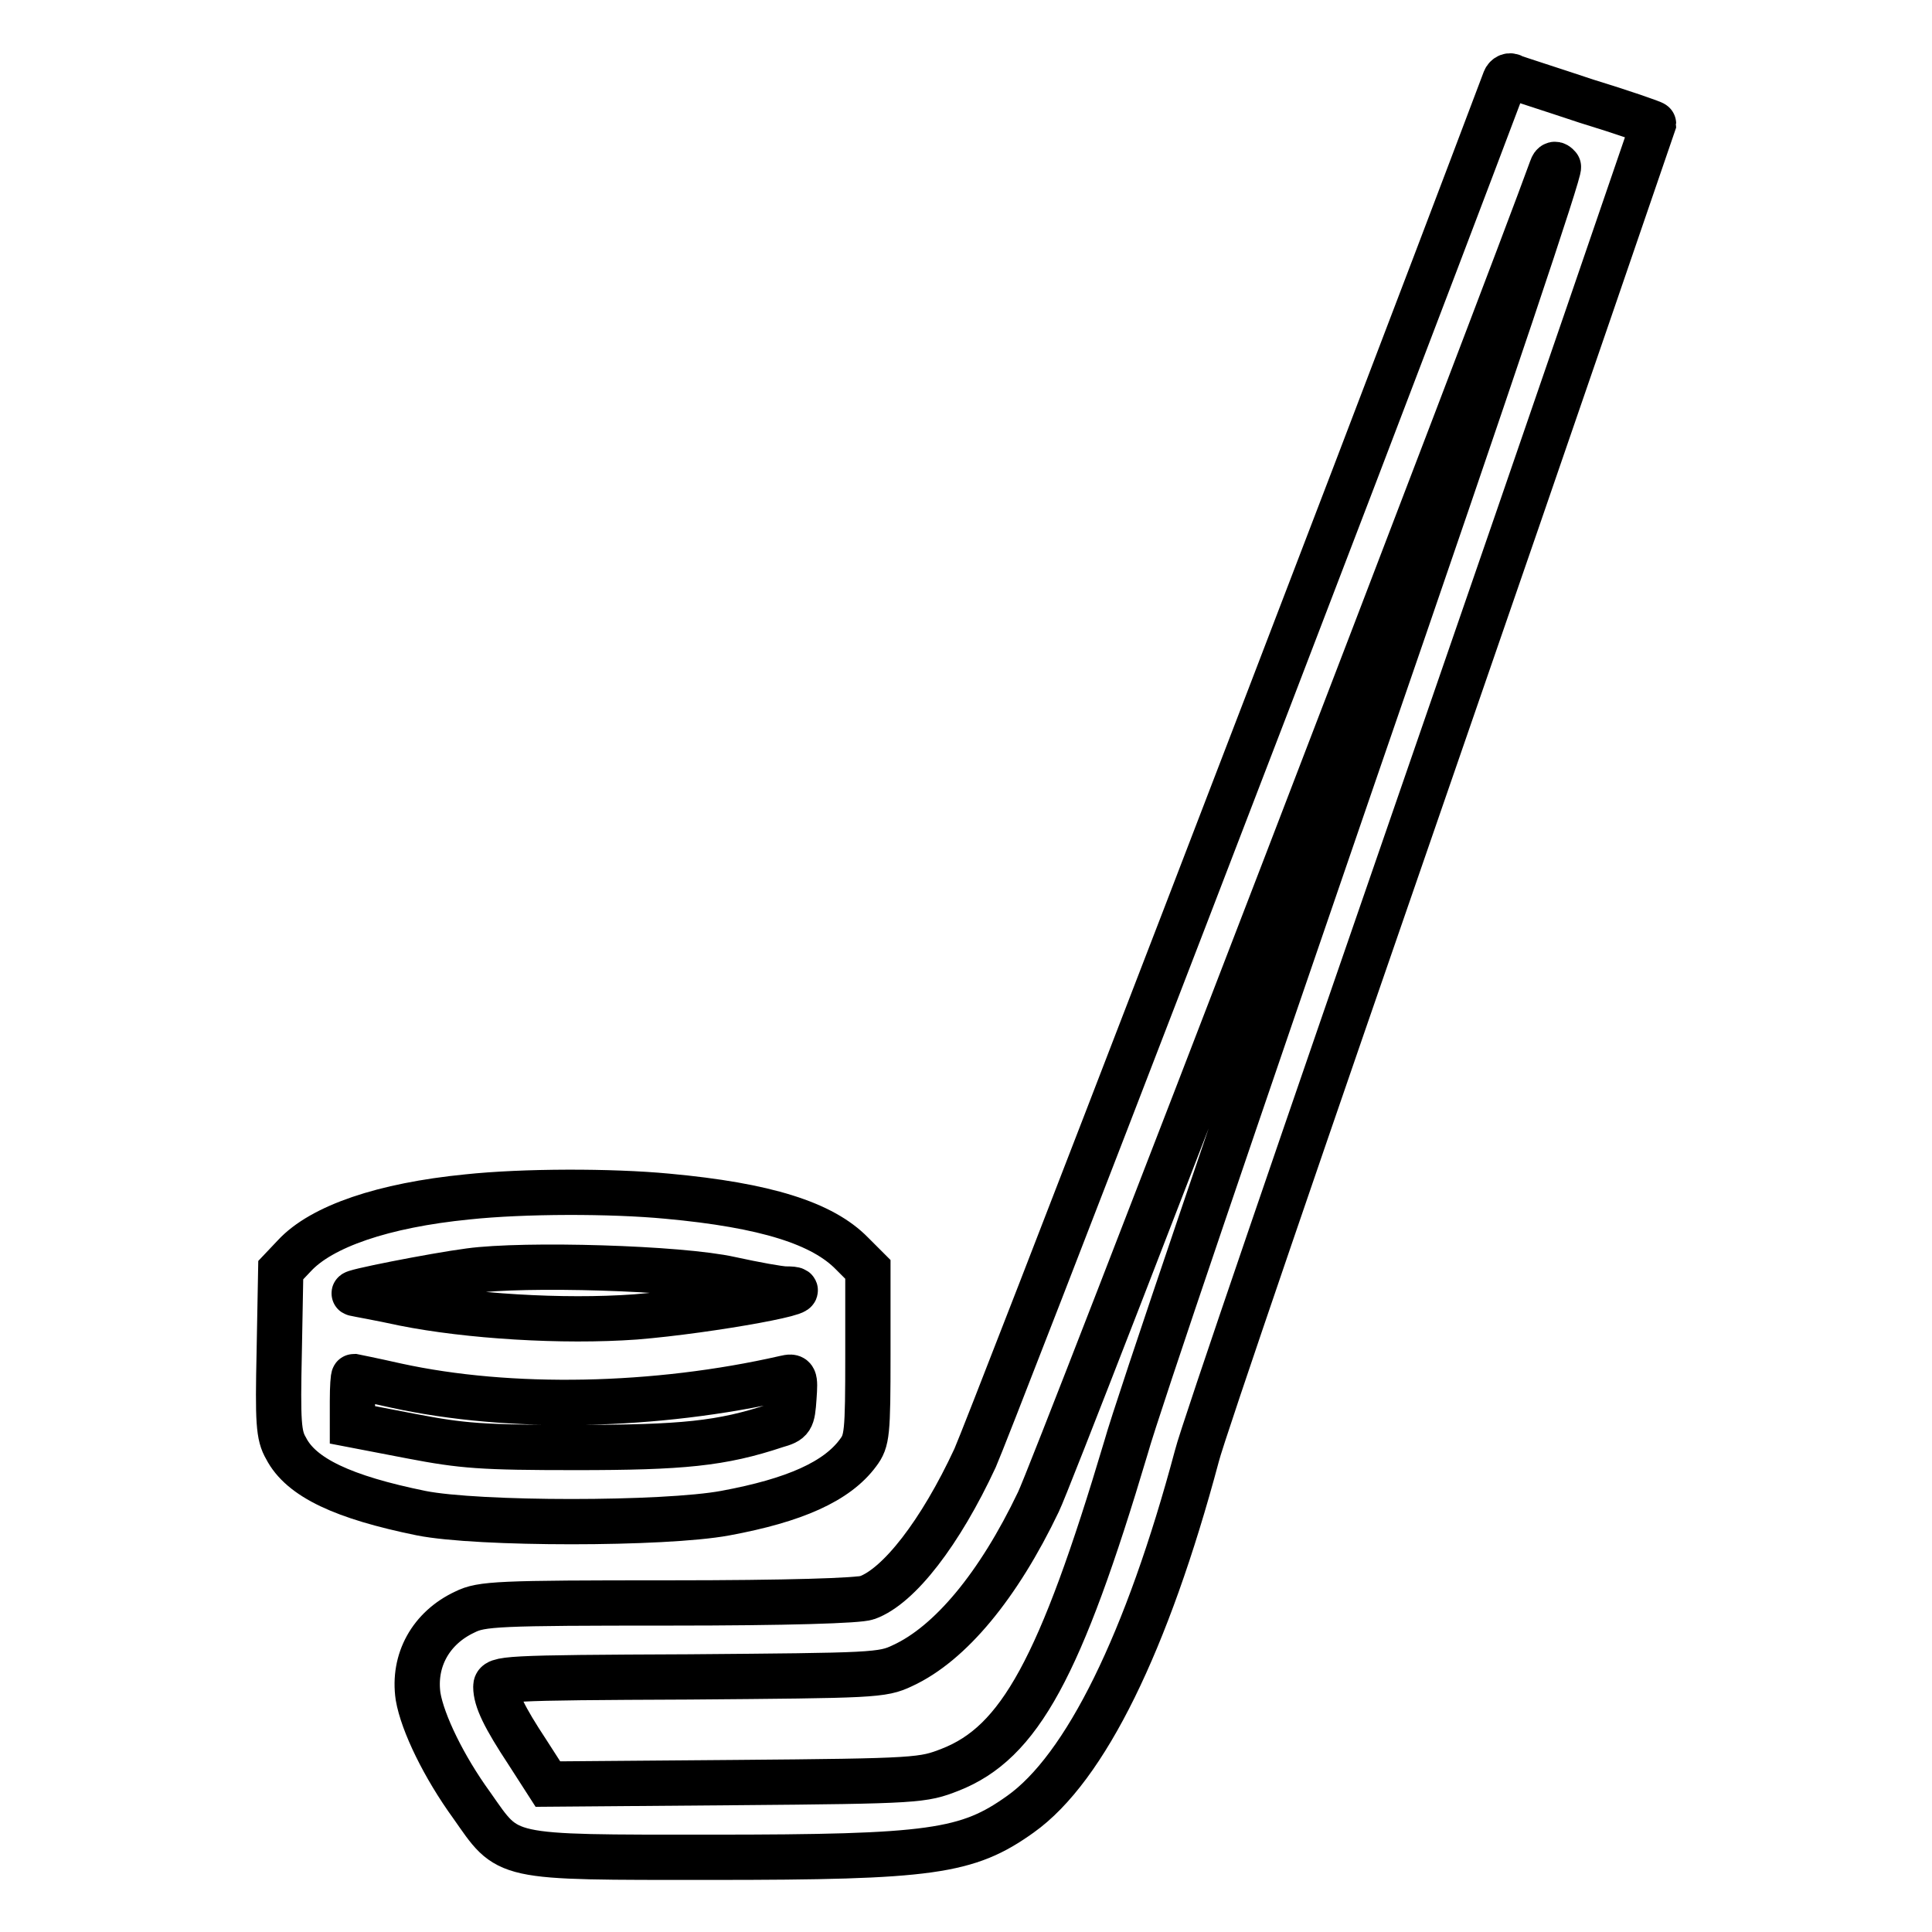
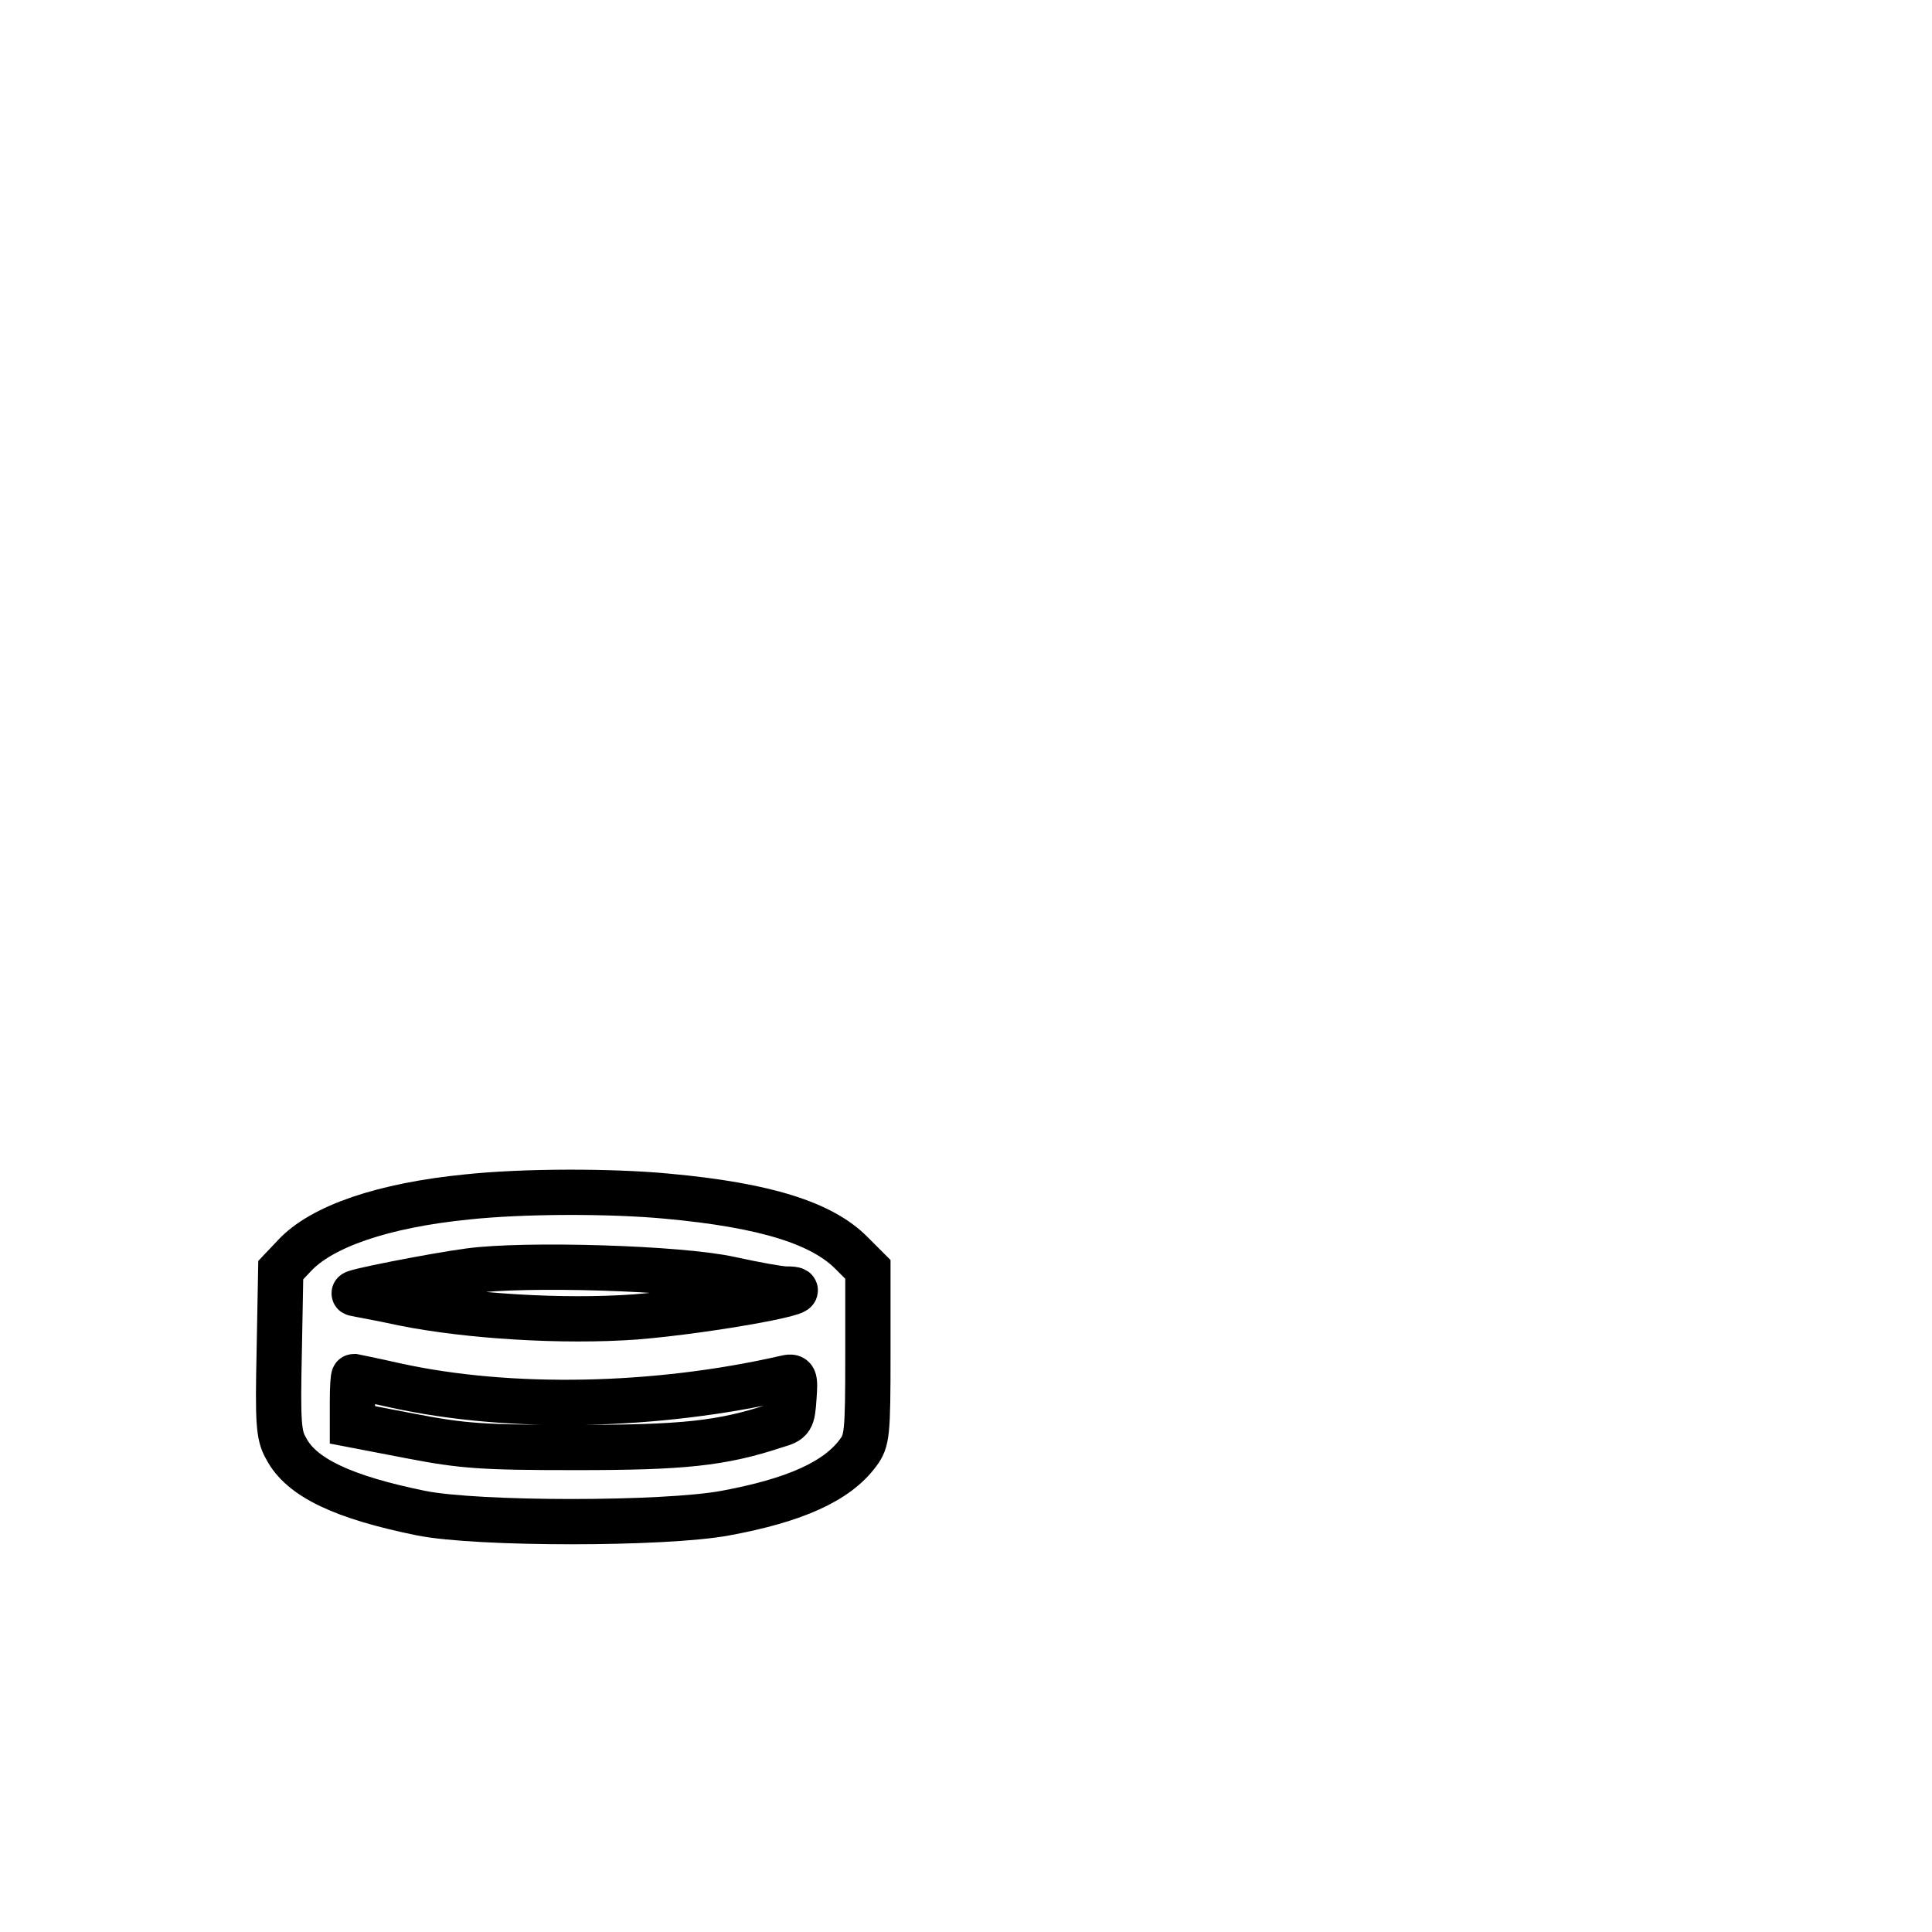
<svg xmlns="http://www.w3.org/2000/svg" version="1.1" x="0px" y="0px" viewBox="0 0 256 256" enable-background="new 0 0 256 256" xml:space="preserve">
  <g>
    <g>
      <g>
-         <path stroke-width="6" fill-opacity="0" stroke="#000000" d="M199.4,10.6c-21.8,57.8-68.2,178.1-70.2,182.6c-4.6,9.9-10.1,17-14.3,18.5c-1.1,0.4-10.5,0.7-26.3,0.7c-22.6,0-24.8,0.1-27,1.2c-4.5,2.1-6.9,6.4-6.2,11.2c0.6,3.5,3.4,9.3,7.1,14.4c5,7.1,3.7,6.9,31.8,6.9c29.1,0,33.9-0.7,40.9-5.7c8.6-6.1,16.8-22.8,23.4-47.5c0.7-2.9,14.7-43.7,31-90.8c16.3-47.1,29.5-85.7,29.5-85.7c0-0.1-4-1.5-8.9-3c-4.8-1.6-9.2-3-9.7-3.2C200.1,9.9,199.6,10.1,199.4,10.6z M179.5,102.3c-15.1,43.9-28.8,84.1-30.3,89.5c-8.7,29.2-14.1,39.1-23.3,42.7c-3.6,1.4-4.1,1.5-28.5,1.7l-24.8,0.2l-2.7-4.2c-3.1-4.7-4.2-7-4.2-8.7c0-1.1,0.9-1.2,25.6-1.3c24.4-0.2,25.6-0.2,28.3-1.5c6.3-2.9,12.7-10.6,18-21.7c2-4,62.3-160.9,68-176.7c0.2-0.6,0.5-0.7,0.9-0.2C206.8,22.3,198.3,47.8,179.5,102.3z" />
        <path stroke-width="6" fill-opacity="0" stroke="#000000" d="M61.9,158.6c-11.1,1.1-19.3,3.9-22.9,7.8l-1.8,1.9l-0.2,10.8c-0.2,9.3-0.1,11.1,0.9,12.8c2,3.9,7.6,6.5,17.9,8.6c7.5,1.5,32.2,1.5,40.3,0c9.2-1.7,14.8-4.2,17.6-8c1.2-1.6,1.3-2.5,1.3-13v-11.3l-2.1-2.1c-3.9-4-11.4-6.4-24.5-7.6C81,157.8,69.4,157.8,61.9,158.6z M96.8,169.5c3.2,0.7,6.5,1.3,7.3,1.3c5.9,0-10,2.9-19.9,3.7c-9.7,0.7-22.2-0.1-30.7-1.8c-3.2-0.7-6.1-1.2-6.5-1.3c-1.1-0.1,10.6-2.4,15.2-3C69.5,167.4,90.1,168,96.8,169.5z M52.5,183.6c15.1,3.3,34.4,2.9,51.5-1c1.3-0.3,1.4-0.2,1.2,2.6c-0.2,2.9-0.3,3.1-2.4,3.7c-7.2,2.4-12.4,2.9-26.5,2.9c-12.5,0-15-0.2-21.8-1.5l-7.8-1.5v-3.2c0-1.8,0.1-3.2,0.2-3.2C46.9,182.4,49.4,182.9,52.5,183.6z" />
      </g>
    </g>
  </g>
</svg>